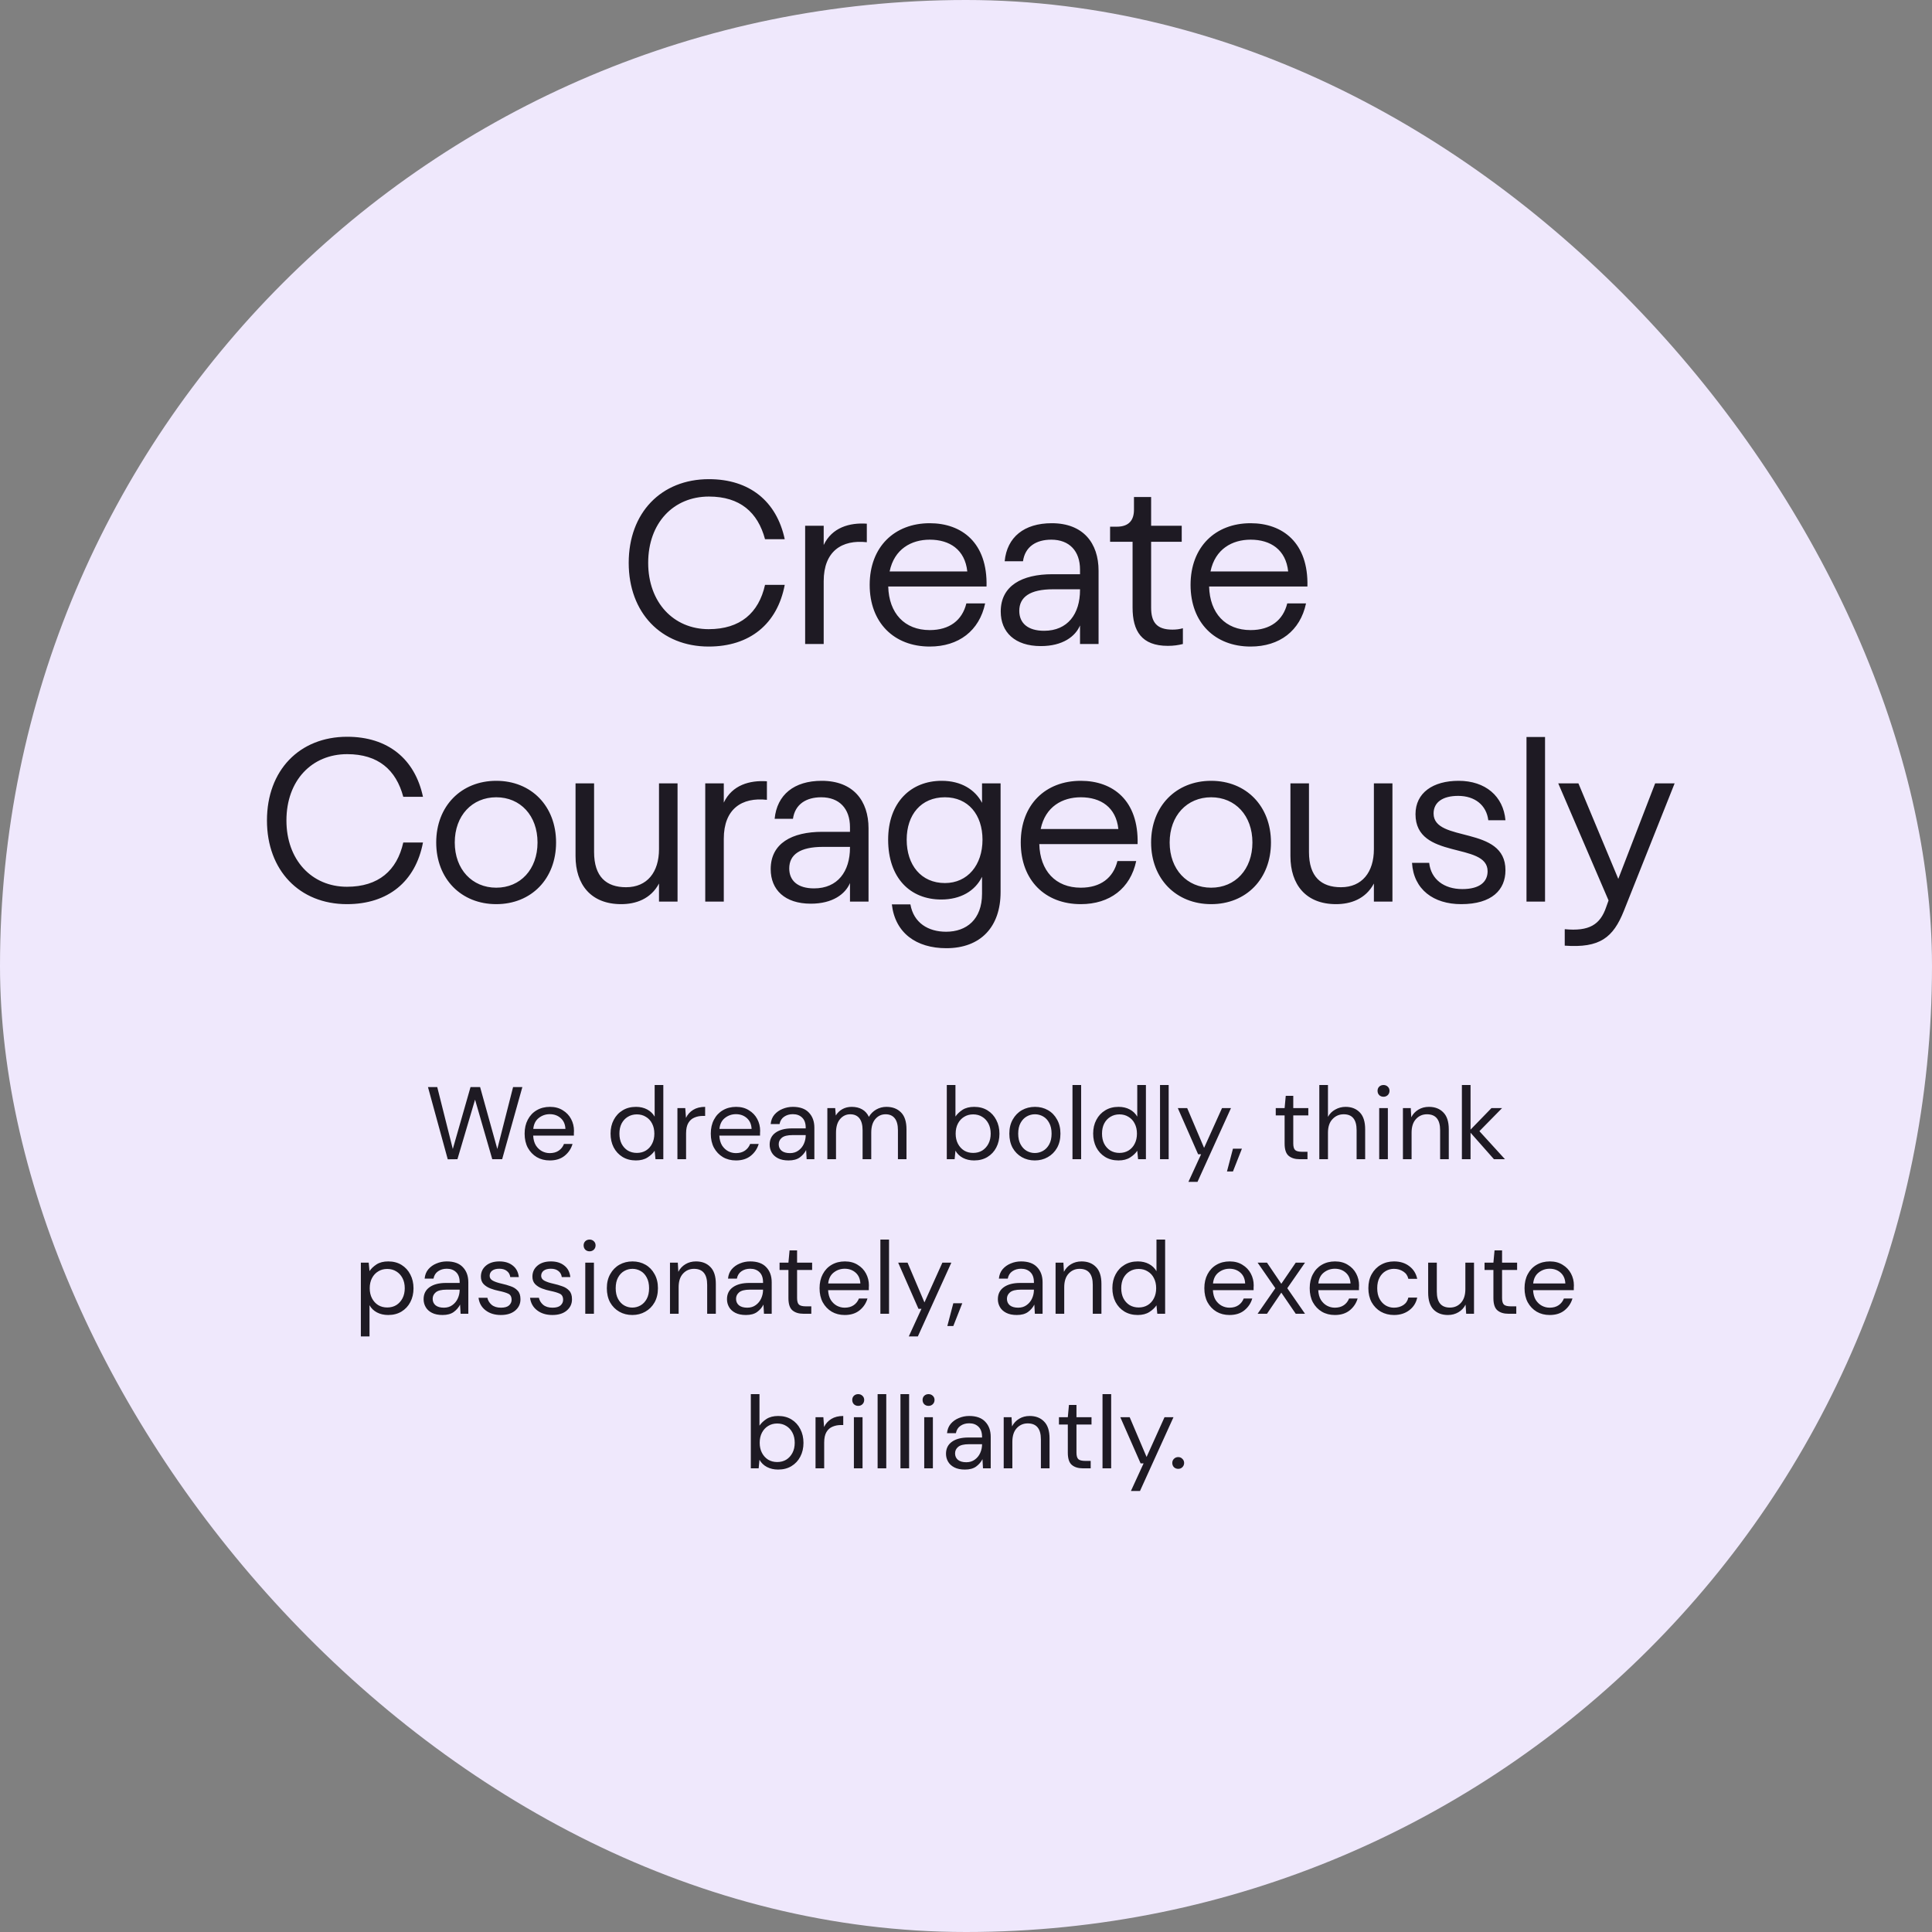
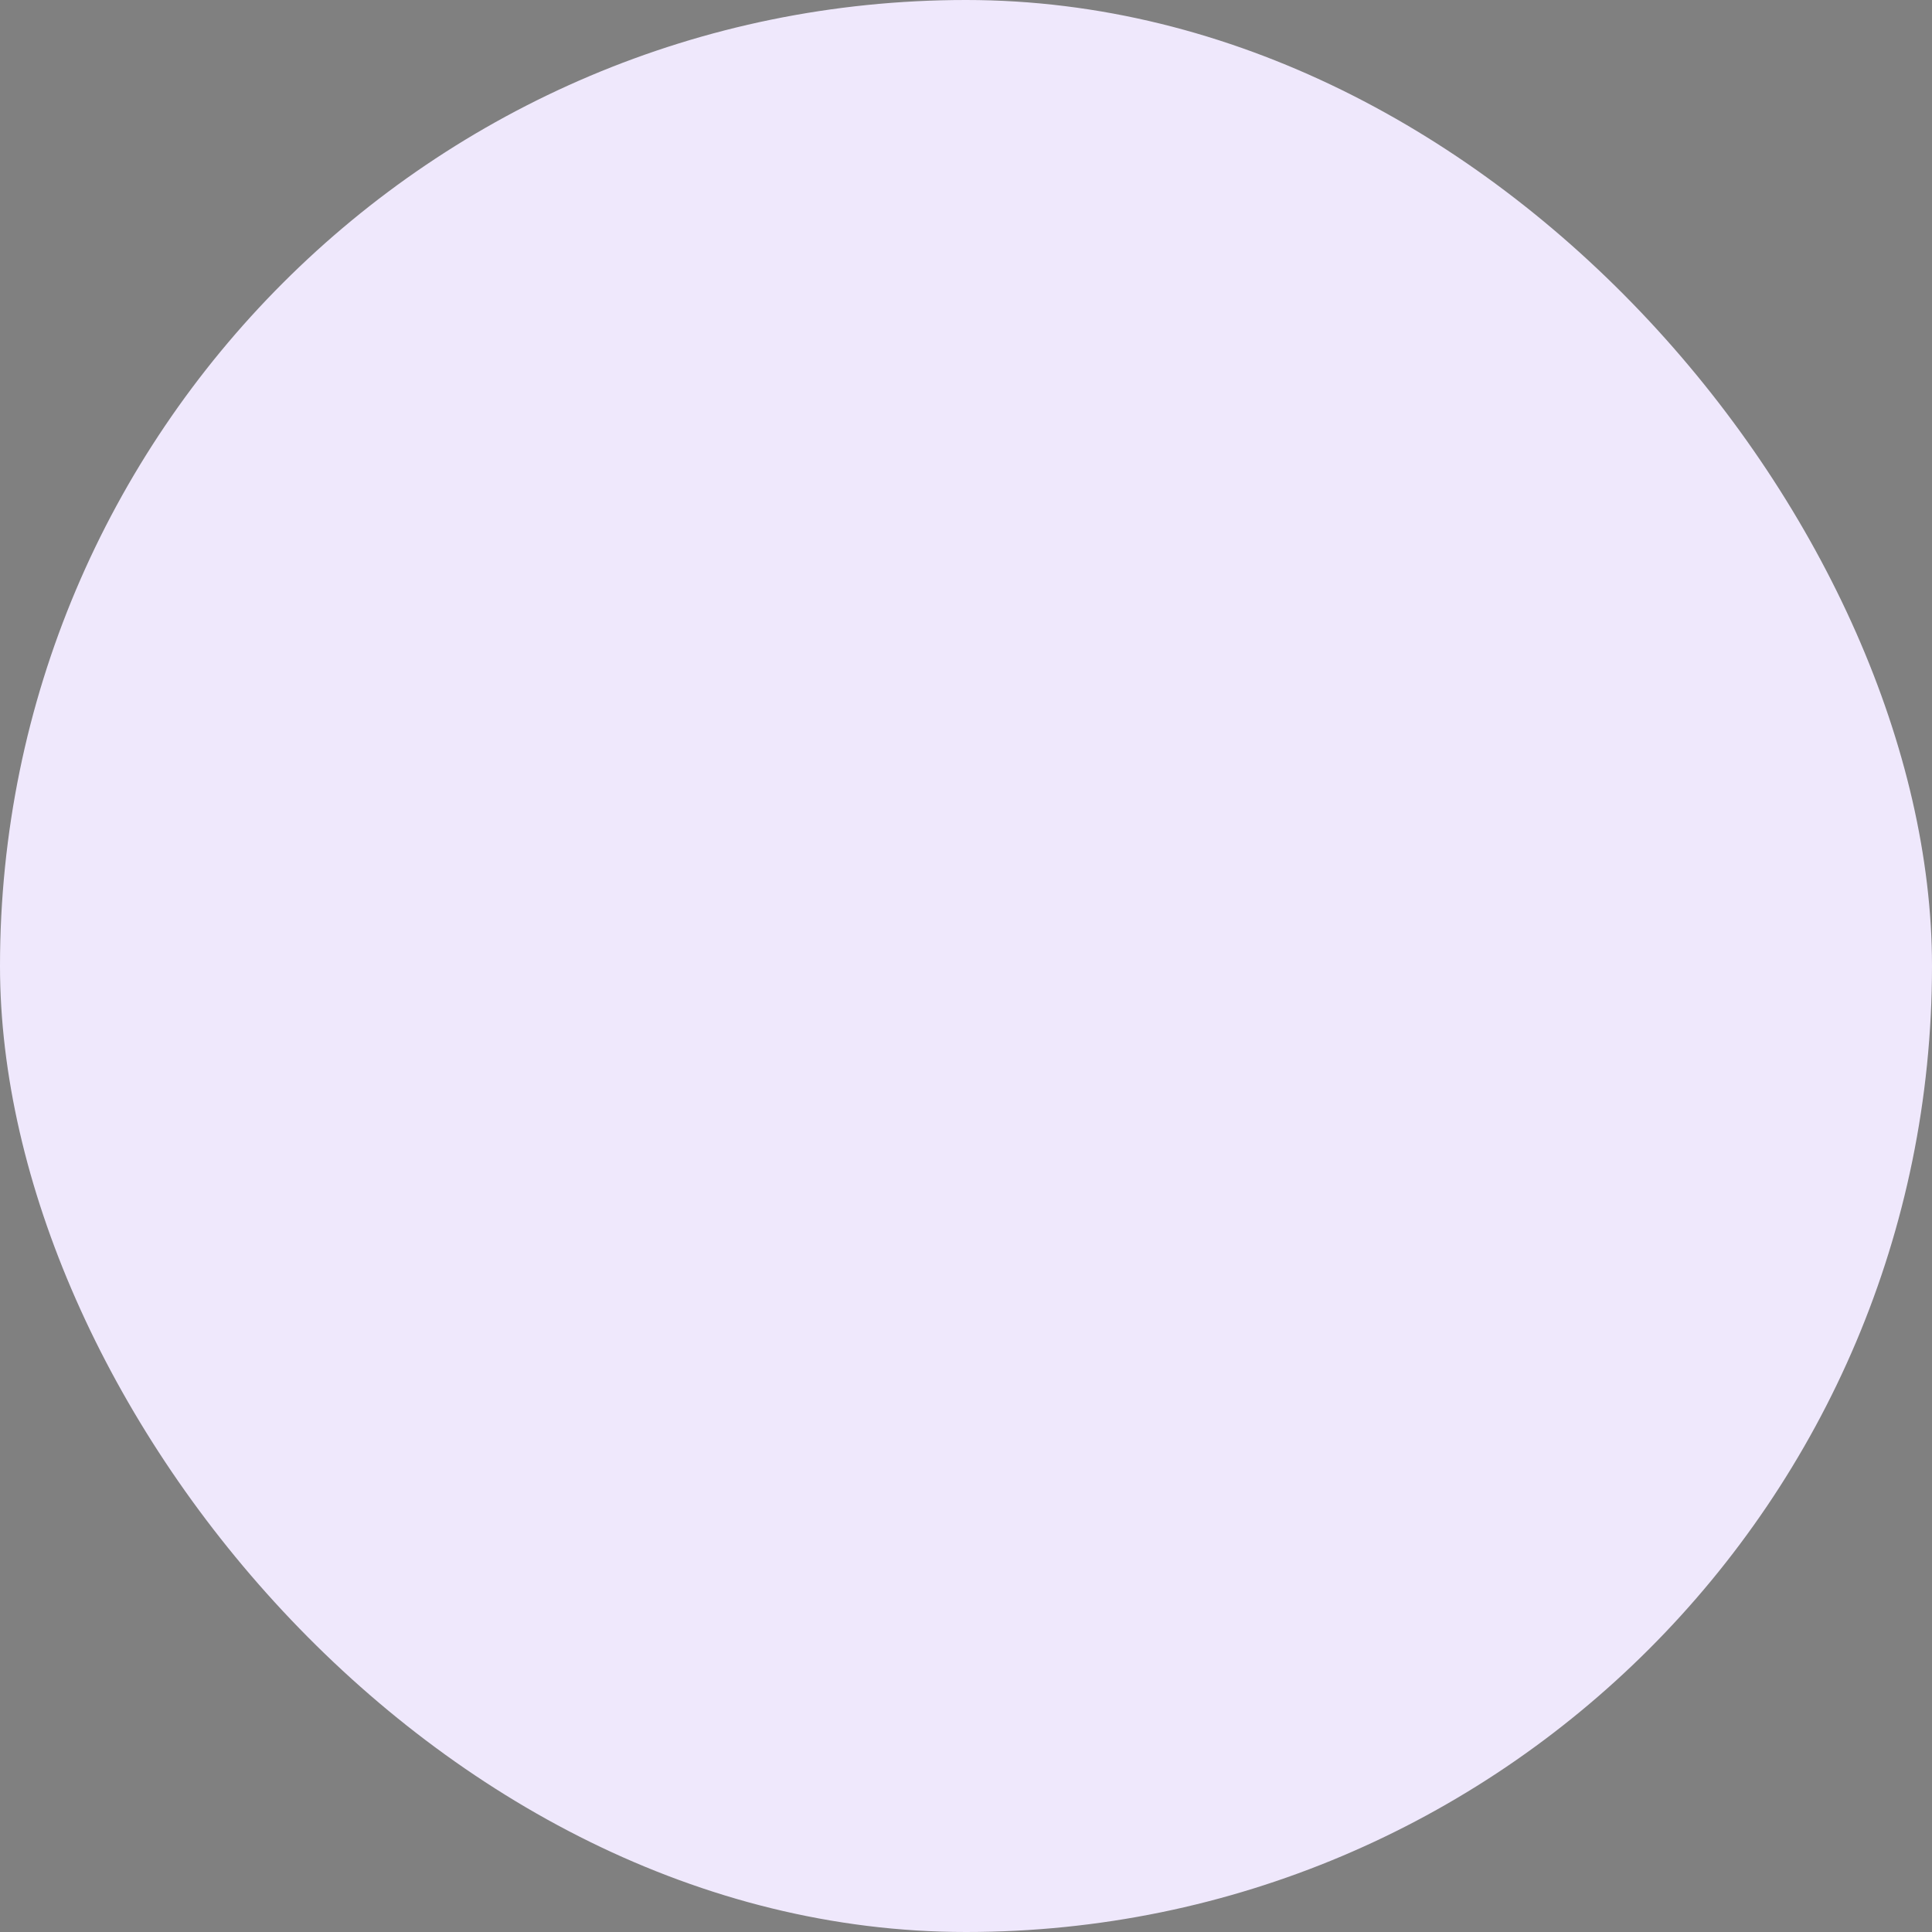
<svg xmlns="http://www.w3.org/2000/svg" width="300" height="300" viewBox="0 0 300 300" fill="none">
  <rect x="0" y="0" width="300" height="300" fill="#808080" stroke="none" />
  <rect width="300" height="300" rx="150" fill="#EFE8FC" />
-   <path d="M110.045 100.396C102.665 100.396 97.625 95.14 97.625 87.4C97.625 79.624 102.665 74.404 110.081 74.404C116.381 74.404 120.593 77.824 121.853 83.728H118.793C117.677 79.552 114.905 77.104 110.081 77.104C104.573 77.104 100.649 81.208 100.649 87.4C100.649 93.52 104.573 97.696 110.045 97.696C114.941 97.696 117.821 95.176 118.793 90.82H121.853C120.701 96.904 116.417 100.396 110.045 100.396ZM125.023 100V81.64H127.903V84.628C129.199 81.892 131.935 81.136 134.599 81.316V84.196C130.711 83.764 127.903 85.6 127.903 90.244V100H125.023ZM144.368 100.396C138.824 100.396 135.044 96.688 135.044 90.82C135.044 84.916 138.896 81.244 144.368 81.244C149.336 81.244 153.368 84.268 153.188 91.072H137.924C138.032 95.212 140.444 97.84 144.368 97.84C147.428 97.84 149.408 96.328 150.056 93.7H152.972C152.072 97.948 148.868 100.396 144.368 100.396ZM138.14 88.732H150.2C149.84 85.348 147.464 83.8 144.368 83.8C141.524 83.8 138.86 85.24 138.14 88.732ZM161.621 100.324C157.589 100.324 155.393 98.164 155.393 94.96C155.393 90.964 158.669 89.164 163.421 89.164H167.705V88.444C167.705 85.564 166.049 83.8 163.241 83.8C160.901 83.8 159.173 84.88 158.849 87.148H156.005C156.365 83.404 159.029 81.244 163.313 81.244C168.209 81.244 170.585 84.34 170.585 88.624V100H167.705V97.12C166.985 98.812 165.041 100.324 161.621 100.324ZM158.273 94.852C158.273 96.76 159.605 97.948 162.125 97.948C165.797 97.948 167.705 95.32 167.705 91.612V91.504H163.493C159.965 91.504 158.273 92.692 158.273 94.852ZM181.338 100.288C177.27 100.288 175.866 97.984 175.866 94.348V84.124H172.374V81.784H173.418C175.326 81.784 176.082 80.74 176.082 79.156V77.176H178.746V81.64H183.498V84.124H178.746V94.348C178.746 96.616 179.61 97.768 182.058 97.768C182.634 97.768 183.21 97.696 183.678 97.552V100C182.958 100.18 182.238 100.288 181.338 100.288ZM194.194 100.396C188.65 100.396 184.87 96.688 184.87 90.82C184.87 84.916 188.722 81.244 194.194 81.244C199.162 81.244 203.194 84.268 203.014 91.072H187.75C187.858 95.212 190.27 97.84 194.194 97.84C197.254 97.84 199.234 96.328 199.882 93.7H202.798C201.898 97.948 198.694 100.396 194.194 100.396ZM187.966 88.732H200.026C199.666 85.348 197.29 83.8 194.194 83.8C191.35 83.8 188.686 85.24 187.966 88.732ZM53.873 140.396C46.493 140.396 41.453 135.14 41.453 127.4C41.453 119.624 46.493 114.404 53.909 114.404C60.209 114.404 64.421 117.824 65.681 123.728H62.621C61.505 119.552 58.733 117.104 53.909 117.104C48.401 117.104 44.477 121.208 44.477 127.4C44.477 133.52 48.401 137.696 53.873 137.696C58.769 137.696 61.649 135.176 62.621 130.82H65.681C64.529 136.904 60.245 140.396 53.873 140.396ZM77.059 140.396C71.623 140.396 67.735 136.472 67.735 130.82C67.735 125.168 71.623 121.244 77.059 121.244C82.495 121.244 86.347 125.168 86.347 130.82C86.347 136.472 82.495 140.396 77.059 140.396ZM70.615 130.82C70.615 134.996 73.315 137.84 77.059 137.84C80.803 137.84 83.467 134.996 83.467 130.82C83.467 126.644 80.803 123.8 77.059 123.8C73.315 123.8 70.615 126.644 70.615 130.82ZM96.461 140.396C91.745 140.396 89.369 137.336 89.369 132.944V121.64H92.249V132.296C92.249 136.148 94.157 137.768 97.217 137.768C100.493 137.768 102.329 135.428 102.329 131.864V121.64H105.209V140H102.329V137.192C101.033 139.64 98.657 140.396 96.461 140.396ZM109.51 140V121.64H112.39V124.628C113.686 121.892 116.422 121.136 119.086 121.316V124.196C115.198 123.764 112.39 125.6 112.39 130.244V140H109.51ZM125.901 140.324C121.869 140.324 119.673 138.164 119.673 134.96C119.673 130.964 122.949 129.164 127.701 129.164H131.985V128.444C131.985 125.564 130.329 123.8 127.521 123.8C125.181 123.8 123.453 124.88 123.129 127.148H120.285C120.645 123.404 123.309 121.244 127.593 121.244C132.489 121.244 134.865 124.34 134.865 128.624V140H131.985V137.12C131.265 138.812 129.321 140.324 125.901 140.324ZM122.553 134.852C122.553 136.76 123.885 137.948 126.405 137.948C130.077 137.948 131.985 135.32 131.985 131.612V131.504H127.773C124.245 131.504 122.553 132.692 122.553 134.852ZM146.946 147.236C142.266 147.236 138.99 144.86 138.486 140.432H141.366C141.87 143.312 144.138 144.68 146.91 144.68C150.078 144.68 152.49 142.772 152.49 138.776V136.148C151.41 138.344 149.178 139.676 146.154 139.676C141.33 139.676 137.91 136.328 137.91 130.388C137.91 124.592 141.438 121.244 146.226 121.244C149.25 121.244 151.41 122.612 152.49 124.664V121.64H155.37V138.524C155.37 143.888 152.31 147.236 146.946 147.236ZM140.79 130.388C140.79 134.312 143.022 137.12 146.73 137.12C150.258 137.12 152.562 134.312 152.562 130.388C152.562 126.5 150.33 123.8 146.73 123.8C143.022 123.8 140.79 126.5 140.79 130.388ZM167.826 140.396C162.282 140.396 158.502 136.688 158.502 130.82C158.502 124.916 162.354 121.244 167.826 121.244C172.794 121.244 176.826 124.268 176.646 131.072H161.382C161.49 135.212 163.902 137.84 167.826 137.84C170.886 137.84 172.866 136.328 173.514 133.7H176.43C175.53 137.948 172.326 140.396 167.826 140.396ZM161.598 128.732H173.658C173.298 125.348 170.922 123.8 167.826 123.8C164.982 123.8 162.318 125.24 161.598 128.732ZM188.067 140.396C182.631 140.396 178.743 136.472 178.743 130.82C178.743 125.168 182.631 121.244 188.067 121.244C193.503 121.244 197.355 125.168 197.355 130.82C197.355 136.472 193.503 140.396 188.067 140.396ZM181.623 130.82C181.623 134.996 184.323 137.84 188.067 137.84C191.811 137.84 194.475 134.996 194.475 130.82C194.475 126.644 191.811 123.8 188.067 123.8C184.323 123.8 181.623 126.644 181.623 130.82ZM207.469 140.396C202.753 140.396 200.377 137.336 200.377 132.944V121.64H203.257V132.296C203.257 136.148 205.165 137.768 208.225 137.768C211.501 137.768 213.337 135.428 213.337 131.864V121.64H216.217V140H213.337V137.192C212.041 139.64 209.665 140.396 207.469 140.396ZM226.89 140.396C222.606 140.396 219.51 138.128 219.258 133.988H221.922C222.21 136.544 224.226 138.056 227.07 138.056C229.806 138.056 230.994 136.904 230.994 135.284C230.994 130.676 219.798 133.592 219.798 126.428C219.798 123.116 222.498 121.244 226.494 121.244C230.634 121.244 233.442 123.62 233.766 127.364H231.102C230.814 125.024 229.014 123.584 226.422 123.584C224.046 123.584 222.606 124.556 222.606 126.32C222.606 130.928 233.802 128.084 233.766 135.14C233.766 138.164 231.678 140.396 226.89 140.396ZM237.033 140V114.44H239.913V140H237.033ZM242.972 144.284C246.752 144.644 248.48 143.6 249.416 140.828L249.776 139.82L241.964 121.64H245.096L251.288 136.472L257.012 121.64H260.036L252.152 141.44C250.496 145.58 248.444 147.236 242.972 146.84V144.284Z" fill="#1E1A23" />
-   <path d="M69.527 180.016L66.455 168.8H67.895L70.311 178.416L73.063 168.8H74.551L77.223 178.416L79.671 168.8H81.111L77.975 180H76.439L73.767 170.752L71.031 180L69.527 180.016ZM85.367 180.192C84.61 180.192 83.938 180.021 83.351 179.68C82.765 179.328 82.301 178.843 81.959 178.224C81.629 177.605 81.463 176.875 81.463 176.032C81.463 175.2 81.629 174.475 81.959 173.856C82.29 173.227 82.749 172.741 83.335 172.4C83.933 172.048 84.621 171.872 85.399 171.872C86.167 171.872 86.829 172.048 87.383 172.4C87.949 172.741 88.381 173.195 88.679 173.76C88.978 174.325 89.127 174.933 89.127 175.584C89.127 175.701 89.122 175.819 89.111 175.936C89.111 176.053 89.111 176.187 89.111 176.336H82.791C82.823 176.944 82.962 177.451 83.207 177.856C83.463 178.251 83.778 178.549 84.151 178.752C84.535 178.955 84.941 179.056 85.367 179.056C85.922 179.056 86.386 178.928 86.759 178.672C87.133 178.416 87.405 178.069 87.575 177.632H88.903C88.69 178.368 88.279 178.981 87.671 179.472C87.074 179.952 86.306 180.192 85.367 180.192ZM85.367 173.008C84.727 173.008 84.157 173.205 83.655 173.6C83.165 173.984 82.882 174.549 82.807 175.296H87.799C87.767 174.581 87.522 174.021 87.063 173.616C86.605 173.211 86.039 173.008 85.367 173.008ZM98.743 180.192C97.954 180.192 97.26 180.011 96.663 179.648C96.076 179.285 95.618 178.789 95.287 178.16C94.967 177.531 94.807 176.816 94.807 176.016C94.807 175.216 94.972 174.507 95.303 173.888C95.634 173.259 96.092 172.768 96.679 172.416C97.266 172.053 97.959 171.872 98.759 171.872C99.41 171.872 99.986 172.005 100.487 172.272C100.988 172.539 101.378 172.912 101.655 173.392V168.48H102.999V180H101.783L101.655 178.688C101.399 179.072 101.031 179.419 100.551 179.728C100.071 180.037 99.468 180.192 98.743 180.192ZM98.887 179.024C99.42 179.024 99.89 178.901 100.295 178.656C100.711 178.4 101.031 178.048 101.255 177.6C101.49 177.152 101.607 176.629 101.607 176.032C101.607 175.435 101.49 174.912 101.255 174.464C101.031 174.016 100.711 173.669 100.295 173.424C99.89 173.168 99.42 173.04 98.887 173.04C98.364 173.04 97.895 173.168 97.479 173.424C97.074 173.669 96.754 174.016 96.519 174.464C96.295 174.912 96.183 175.435 96.183 176.032C96.183 176.629 96.295 177.152 96.519 177.6C96.754 178.048 97.074 178.4 97.479 178.656C97.895 178.901 98.364 179.024 98.887 179.024ZM105.19 180V172.064H106.406L106.518 173.584C106.763 173.061 107.137 172.645 107.638 172.336C108.139 172.027 108.758 171.872 109.494 171.872V173.28H109.126C108.657 173.28 108.225 173.365 107.83 173.536C107.435 173.696 107.121 173.973 106.886 174.368C106.651 174.763 106.534 175.307 106.534 176V180H105.19ZM114.274 180.192C113.516 180.192 112.844 180.021 112.258 179.68C111.671 179.328 111.207 178.843 110.866 178.224C110.535 177.605 110.37 176.875 110.37 176.032C110.37 175.2 110.535 174.475 110.866 173.856C111.196 173.227 111.655 172.741 112.242 172.4C112.839 172.048 113.527 171.872 114.306 171.872C115.074 171.872 115.735 172.048 116.29 172.4C116.855 172.741 117.287 173.195 117.586 173.76C117.884 174.325 118.034 174.933 118.034 175.584C118.034 175.701 118.028 175.819 118.018 175.936C118.018 176.053 118.018 176.187 118.018 176.336H111.698C111.73 176.944 111.868 177.451 112.114 177.856C112.37 178.251 112.684 178.549 113.058 178.752C113.442 178.955 113.847 179.056 114.274 179.056C114.828 179.056 115.292 178.928 115.666 178.672C116.039 178.416 116.311 178.069 116.482 177.632H117.81C117.596 178.368 117.186 178.981 116.578 179.472C115.98 179.952 115.212 180.192 114.274 180.192ZM114.274 173.008C113.634 173.008 113.063 173.205 112.562 173.6C112.071 173.984 111.788 174.549 111.714 175.296H116.706C116.674 174.581 116.428 174.021 115.97 173.616C115.511 173.211 114.946 173.008 114.274 173.008ZM122.455 180.192C121.794 180.192 121.244 180.08 120.807 179.856C120.37 179.632 120.044 179.333 119.831 178.96C119.618 178.587 119.511 178.181 119.511 177.744C119.511 176.933 119.82 176.309 120.439 175.872C121.058 175.435 121.9 175.216 122.967 175.216H125.111V175.12C125.111 174.427 124.93 173.904 124.567 173.552C124.204 173.189 123.719 173.008 123.111 173.008C122.588 173.008 122.135 173.141 121.751 173.408C121.378 173.664 121.143 174.043 121.047 174.544H119.671C119.724 173.968 119.916 173.483 120.247 173.088C120.588 172.693 121.01 172.395 121.511 172.192C122.012 171.979 122.546 171.872 123.111 171.872C124.22 171.872 125.052 172.171 125.607 172.768C126.172 173.355 126.455 174.139 126.455 175.12V180H125.255L125.175 178.576C124.951 179.024 124.62 179.408 124.183 179.728C123.756 180.037 123.18 180.192 122.455 180.192ZM122.663 179.056C123.175 179.056 123.612 178.923 123.975 178.656C124.348 178.389 124.631 178.043 124.823 177.616C125.015 177.189 125.111 176.741 125.111 176.272V176.256H123.079C122.29 176.256 121.73 176.395 121.399 176.672C121.079 176.939 120.919 177.275 120.919 177.68C120.919 178.096 121.068 178.432 121.367 178.688C121.676 178.933 122.108 179.056 122.663 179.056ZM128.471 180V172.064H129.687L129.783 173.216C130.039 172.789 130.381 172.459 130.807 172.224C131.234 171.989 131.714 171.872 132.247 171.872C132.877 171.872 133.415 172 133.863 172.256C134.322 172.512 134.674 172.901 134.919 173.424C135.197 172.944 135.575 172.565 136.055 172.288C136.546 172.011 137.074 171.872 137.639 171.872C138.589 171.872 139.346 172.16 139.911 172.736C140.477 173.301 140.759 174.176 140.759 175.36V180H139.431V175.504C139.431 174.683 139.266 174.064 138.935 173.648C138.605 173.232 138.13 173.024 137.511 173.024C136.871 173.024 136.338 173.275 135.911 173.776C135.495 174.267 135.287 174.971 135.287 175.888V180H133.943V175.504C133.943 174.683 133.778 174.064 133.447 173.648C133.117 173.232 132.642 173.024 132.023 173.024C131.394 173.024 130.866 173.275 130.439 173.776C130.023 174.267 129.815 174.971 129.815 175.888V180H128.471ZM151.258 180.192C150.607 180.192 150.026 180.059 149.514 179.792C149.013 179.525 148.629 179.152 148.362 178.672L148.234 180H147.018V168.48H148.362V173.376C148.618 172.992 148.981 172.645 149.45 172.336C149.93 172.027 150.538 171.872 151.274 171.872C152.063 171.872 152.751 172.053 153.338 172.416C153.925 172.779 154.378 173.275 154.698 173.904C155.029 174.533 155.194 175.248 155.194 176.048C155.194 176.848 155.029 177.563 154.698 178.192C154.378 178.811 153.919 179.301 153.322 179.664C152.735 180.016 152.047 180.192 151.258 180.192ZM151.114 179.024C151.647 179.024 152.117 178.901 152.522 178.656C152.927 178.4 153.247 178.048 153.482 177.6C153.717 177.152 153.834 176.629 153.834 176.032C153.834 175.435 153.717 174.912 153.482 174.464C153.247 174.016 152.927 173.669 152.522 173.424C152.117 173.168 151.647 173.04 151.114 173.04C150.581 173.04 150.111 173.168 149.706 173.424C149.301 173.669 148.981 174.016 148.746 174.464C148.511 174.912 148.394 175.435 148.394 176.032C148.394 176.629 148.511 177.152 148.746 177.6C148.981 178.048 149.301 178.4 149.706 178.656C150.111 178.901 150.581 179.024 151.114 179.024ZM160.681 180.192C159.934 180.192 159.262 180.021 158.665 179.68C158.068 179.339 157.593 178.859 157.241 178.24C156.9 177.611 156.729 176.875 156.729 176.032C156.729 175.189 156.905 174.459 157.257 173.84C157.609 173.211 158.084 172.725 158.681 172.384C159.289 172.043 159.966 171.872 160.713 171.872C161.46 171.872 162.132 172.043 162.729 172.384C163.326 172.725 163.796 173.211 164.137 173.84C164.489 174.459 164.665 175.189 164.665 176.032C164.665 176.875 164.489 177.611 164.137 178.24C163.785 178.859 163.305 179.339 162.697 179.68C162.1 180.021 161.428 180.192 160.681 180.192ZM160.681 179.04C161.14 179.04 161.566 178.928 161.961 178.704C162.356 178.48 162.676 178.144 162.921 177.696C163.166 177.248 163.289 176.693 163.289 176.032C163.289 175.371 163.166 174.816 162.921 174.368C162.686 173.92 162.372 173.584 161.977 173.36C161.582 173.136 161.161 173.024 160.713 173.024C160.254 173.024 159.828 173.136 159.433 173.36C159.038 173.584 158.718 173.92 158.473 174.368C158.228 174.816 158.105 175.371 158.105 176.032C158.105 176.693 158.228 177.248 158.473 177.696C158.718 178.144 159.033 178.48 159.417 178.704C159.812 178.928 160.233 179.04 160.681 179.04ZM166.534 180V168.48H167.878V180H166.534ZM173.681 180.192C172.891 180.192 172.198 180.011 171.601 179.648C171.014 179.285 170.555 178.789 170.225 178.16C169.905 177.531 169.745 176.816 169.745 176.016C169.745 175.216 169.91 174.507 170.241 173.888C170.571 173.259 171.03 172.768 171.617 172.416C172.203 172.053 172.897 171.872 173.697 171.872C174.347 171.872 174.923 172.005 175.425 172.272C175.926 172.539 176.315 172.912 176.593 173.392V168.48H177.937V180H176.721L176.593 178.688C176.337 179.072 175.969 179.419 175.489 179.728C175.009 180.037 174.406 180.192 173.681 180.192ZM173.825 179.024C174.358 179.024 174.827 178.901 175.233 178.656C175.649 178.4 175.969 178.048 176.193 177.6C176.427 177.152 176.545 176.629 176.545 176.032C176.545 175.435 176.427 174.912 176.193 174.464C175.969 174.016 175.649 173.669 175.233 173.424C174.827 173.168 174.358 173.04 173.825 173.04C173.302 173.04 172.833 173.168 172.417 173.424C172.011 173.669 171.691 174.016 171.457 174.464C171.233 174.912 171.121 175.435 171.121 176.032C171.121 176.629 171.233 177.152 171.457 177.6C171.691 178.048 172.011 178.4 172.417 178.656C172.833 178.901 173.302 179.024 173.825 179.024ZM180.127 180V168.48H181.471V180H180.127ZM184.538 183.52L186.506 179.232H186.042L182.89 172.064H184.346L186.97 178.24L189.754 172.064H191.146L185.946 183.52H184.538ZM190.524 181.904L191.452 178.368H192.844L191.452 181.904H190.524ZM201.81 180C201.085 180 200.514 179.824 200.098 179.472C199.682 179.12 199.474 178.485 199.474 177.568V173.2H198.098V172.064H199.474L199.65 170.16H200.818V172.064H203.154V173.2H200.818V177.568C200.818 178.069 200.92 178.411 201.122 178.592C201.325 178.763 201.682 178.848 202.194 178.848H203.026V180H201.81ZM204.862 180V168.48H206.206V173.424C206.472 172.933 206.851 172.555 207.342 172.288C207.832 172.011 208.366 171.872 208.942 171.872C209.859 171.872 210.595 172.16 211.15 172.736C211.704 173.301 211.982 174.176 211.982 175.36V180H210.654V175.504C210.654 173.851 209.987 173.024 208.654 173.024C207.96 173.024 207.379 173.275 206.91 173.776C206.44 174.267 206.206 174.971 206.206 175.888V180H204.862ZM214.834 170.304C214.567 170.304 214.343 170.219 214.162 170.048C213.991 169.867 213.906 169.643 213.906 169.376C213.906 169.12 213.991 168.907 214.162 168.736C214.343 168.565 214.567 168.48 214.834 168.48C215.09 168.48 215.309 168.565 215.49 168.736C215.671 168.907 215.762 169.12 215.762 169.376C215.762 169.643 215.671 169.867 215.49 170.048C215.309 170.219 215.09 170.304 214.834 170.304ZM214.162 180V172.064H215.506V180H214.162ZM217.846 180V172.064H219.062L219.142 173.488C219.398 172.987 219.766 172.592 220.246 172.304C220.726 172.016 221.27 171.872 221.878 171.872C222.817 171.872 223.564 172.16 224.118 172.736C224.684 173.301 224.966 174.176 224.966 175.36V180H223.622V175.504C223.622 173.851 222.94 173.024 221.574 173.024C220.892 173.024 220.321 173.275 219.862 173.776C219.414 174.267 219.19 174.971 219.19 175.888V180H217.846ZM227.002 180V168.48H228.346V175.408L231.594 172.064H233.242L229.722 175.648L233.69 180H231.978L228.346 175.888V180H227.002ZM56.034 207.52V196.064H57.25L57.378 197.376C57.634 196.992 57.996 196.645 58.466 196.336C58.946 196.027 59.554 195.872 60.29 195.872C61.079 195.872 61.767 196.053 62.354 196.416C62.94 196.779 63.394 197.275 63.714 197.904C64.044 198.533 64.21 199.248 64.21 200.048C64.21 200.848 64.044 201.563 63.714 202.192C63.394 202.811 62.935 203.301 62.338 203.664C61.751 204.016 61.063 204.192 60.274 204.192C59.623 204.192 59.042 204.059 58.53 203.792C58.028 203.525 57.644 203.152 57.378 202.672V207.52H56.034ZM60.13 203.024C60.663 203.024 61.132 202.901 61.538 202.656C61.943 202.4 62.263 202.048 62.498 201.6C62.732 201.152 62.85 200.629 62.85 200.032C62.85 199.435 62.732 198.912 62.498 198.464C62.263 198.016 61.943 197.669 61.538 197.424C61.132 197.168 60.663 197.04 60.13 197.04C59.596 197.04 59.127 197.168 58.722 197.424C58.316 197.669 57.996 198.016 57.762 198.464C57.527 198.912 57.41 199.435 57.41 200.032C57.41 200.629 57.527 201.152 57.762 201.6C57.996 202.048 58.316 202.4 58.722 202.656C59.127 202.901 59.596 203.024 60.13 203.024ZM68.721 204.192C68.059 204.192 67.51 204.08 67.073 203.856C66.635 203.632 66.31 203.333 66.097 202.96C65.883 202.587 65.777 202.181 65.777 201.744C65.777 200.933 66.086 200.309 66.705 199.872C67.323 199.435 68.166 199.216 69.233 199.216H71.377V199.12C71.377 198.427 71.195 197.904 70.833 197.552C70.47 197.189 69.985 197.008 69.377 197.008C68.854 197.008 68.401 197.141 68.017 197.408C67.643 197.664 67.409 198.043 67.313 198.544H65.937C65.99 197.968 66.182 197.483 66.513 197.088C66.854 196.693 67.275 196.395 67.777 196.192C68.278 195.979 68.811 195.872 69.377 195.872C70.486 195.872 71.318 196.171 71.873 196.768C72.438 197.355 72.721 198.139 72.721 199.12V204H71.521L71.441 202.576C71.217 203.024 70.886 203.408 70.449 203.728C70.022 204.037 69.446 204.192 68.721 204.192ZM68.929 203.056C69.441 203.056 69.878 202.923 70.241 202.656C70.614 202.389 70.897 202.043 71.089 201.616C71.281 201.189 71.377 200.741 71.377 200.272V200.256H69.345C68.555 200.256 67.995 200.395 67.665 200.672C67.345 200.939 67.185 201.275 67.185 201.68C67.185 202.096 67.334 202.432 67.633 202.688C67.942 202.933 68.374 203.056 68.929 203.056ZM77.777 204.192C76.828 204.192 76.038 203.952 75.409 203.472C74.779 202.992 74.412 202.341 74.305 201.52H75.681C75.766 201.936 75.985 202.299 76.337 202.608C76.7 202.907 77.185 203.056 77.793 203.056C78.358 203.056 78.774 202.939 79.041 202.704C79.308 202.459 79.441 202.171 79.441 201.84C79.441 201.36 79.265 201.04 78.913 200.88C78.572 200.72 78.086 200.576 77.457 200.448C77.03 200.363 76.603 200.24 76.177 200.08C75.75 199.92 75.393 199.696 75.105 199.408C74.817 199.109 74.673 198.72 74.673 198.24C74.673 197.547 74.929 196.981 75.441 196.544C75.963 196.096 76.668 195.872 77.553 195.872C78.395 195.872 79.084 196.085 79.617 196.512C80.161 196.928 80.475 197.525 80.561 198.304H79.233C79.18 197.899 79.004 197.584 78.705 197.36C78.417 197.125 78.028 197.008 77.537 197.008C77.057 197.008 76.683 197.109 76.417 197.312C76.161 197.515 76.033 197.781 76.033 198.112C76.033 198.432 76.198 198.683 76.529 198.864C76.87 199.045 77.329 199.2 77.905 199.328C78.395 199.435 78.859 199.568 79.297 199.728C79.745 199.877 80.108 200.107 80.385 200.416C80.673 200.715 80.817 201.152 80.817 201.728C80.828 202.443 80.555 203.035 80.001 203.504C79.457 203.963 78.716 204.192 77.777 204.192ZM85.777 204.192C84.828 204.192 84.038 203.952 83.409 203.472C82.779 202.992 82.412 202.341 82.305 201.52H83.681C83.766 201.936 83.985 202.299 84.337 202.608C84.7 202.907 85.185 203.056 85.793 203.056C86.358 203.056 86.774 202.939 87.041 202.704C87.308 202.459 87.441 202.171 87.441 201.84C87.441 201.36 87.265 201.04 86.913 200.88C86.572 200.72 86.086 200.576 85.457 200.448C85.03 200.363 84.603 200.24 84.177 200.08C83.75 199.92 83.393 199.696 83.105 199.408C82.817 199.109 82.673 198.72 82.673 198.24C82.673 197.547 82.929 196.981 83.441 196.544C83.963 196.096 84.668 195.872 85.553 195.872C86.395 195.872 87.084 196.085 87.617 196.512C88.161 196.928 88.475 197.525 88.561 198.304H87.233C87.18 197.899 87.004 197.584 86.705 197.36C86.417 197.125 86.028 197.008 85.537 197.008C85.057 197.008 84.683 197.109 84.417 197.312C84.161 197.515 84.033 197.781 84.033 198.112C84.033 198.432 84.198 198.683 84.529 198.864C84.87 199.045 85.329 199.2 85.905 199.328C86.395 199.435 86.859 199.568 87.297 199.728C87.745 199.877 88.108 200.107 88.385 200.416C88.673 200.715 88.817 201.152 88.817 201.728C88.828 202.443 88.555 203.035 88.001 203.504C87.457 203.963 86.716 204.192 85.777 204.192ZM91.553 194.304C91.286 194.304 91.062 194.219 90.881 194.048C90.71 193.867 90.625 193.643 90.625 193.376C90.625 193.12 90.71 192.907 90.881 192.736C91.062 192.565 91.286 192.48 91.553 192.48C91.809 192.48 92.028 192.565 92.209 192.736C92.39 192.907 92.481 193.12 92.481 193.376C92.481 193.643 92.39 193.867 92.209 194.048C92.028 194.219 91.809 194.304 91.553 194.304ZM90.881 204V196.064H92.225V204H90.881ZM98.181 204.192C97.434 204.192 96.762 204.021 96.165 203.68C95.568 203.339 95.093 202.859 94.741 202.24C94.4 201.611 94.229 200.875 94.229 200.032C94.229 199.189 94.405 198.459 94.757 197.84C95.109 197.211 95.584 196.725 96.181 196.384C96.789 196.043 97.466 195.872 98.213 195.872C98.96 195.872 99.632 196.043 100.229 196.384C100.826 196.725 101.296 197.211 101.637 197.84C101.989 198.459 102.165 199.189 102.165 200.032C102.165 200.875 101.989 201.611 101.637 202.24C101.285 202.859 100.805 203.339 100.197 203.68C99.6 204.021 98.928 204.192 98.181 204.192ZM98.181 203.04C98.64 203.04 99.066 202.928 99.461 202.704C99.856 202.48 100.176 202.144 100.421 201.696C100.666 201.248 100.789 200.693 100.789 200.032C100.789 199.371 100.666 198.816 100.421 198.368C100.186 197.92 99.872 197.584 99.477 197.36C99.082 197.136 98.661 197.024 98.213 197.024C97.754 197.024 97.328 197.136 96.933 197.36C96.538 197.584 96.218 197.92 95.973 198.368C95.728 198.816 95.605 199.371 95.605 200.032C95.605 200.693 95.728 201.248 95.973 201.696C96.218 202.144 96.533 202.48 96.917 202.704C97.312 202.928 97.733 203.04 98.181 203.04ZM104.034 204V196.064H105.25L105.33 197.488C105.586 196.987 105.954 196.592 106.434 196.304C106.914 196.016 107.458 195.872 108.066 195.872C109.004 195.872 109.751 196.16 110.306 196.736C110.871 197.301 111.154 198.176 111.154 199.36V204H109.81V199.504C109.81 197.851 109.127 197.024 107.762 197.024C107.079 197.024 106.508 197.275 106.05 197.776C105.602 198.267 105.378 198.971 105.378 199.888V204H104.034ZM115.83 204.192C115.169 204.192 114.619 204.08 114.182 203.856C113.745 203.632 113.419 203.333 113.206 202.96C112.993 202.587 112.886 202.181 112.886 201.744C112.886 200.933 113.195 200.309 113.814 199.872C114.433 199.435 115.275 199.216 116.342 199.216H118.486V199.12C118.486 198.427 118.305 197.904 117.942 197.552C117.579 197.189 117.094 197.008 116.486 197.008C115.963 197.008 115.51 197.141 115.126 197.408C114.753 197.664 114.518 198.043 114.422 198.544H113.046C113.099 197.968 113.291 197.483 113.622 197.088C113.963 196.693 114.385 196.395 114.886 196.192C115.387 195.979 115.921 195.872 116.486 195.872C117.595 195.872 118.427 196.171 118.982 196.768C119.547 197.355 119.83 198.139 119.83 199.12V204H118.63L118.55 202.576C118.326 203.024 117.995 203.408 117.558 203.728C117.131 204.037 116.555 204.192 115.83 204.192ZM116.038 203.056C116.55 203.056 116.987 202.923 117.35 202.656C117.723 202.389 118.006 202.043 118.198 201.616C118.39 201.189 118.486 200.741 118.486 200.272V200.256H116.454C115.665 200.256 115.105 200.395 114.774 200.672C114.454 200.939 114.294 201.275 114.294 201.68C114.294 202.096 114.443 202.432 114.742 202.688C115.051 202.933 115.483 203.056 116.038 203.056ZM124.763 204C124.038 204 123.467 203.824 123.051 203.472C122.635 203.12 122.427 202.485 122.427 201.568V197.2H121.051V196.064H122.427L122.603 194.16H123.771V196.064H126.107V197.2H123.771V201.568C123.771 202.069 123.873 202.411 124.075 202.592C124.278 202.763 124.635 202.848 125.147 202.848H125.979V204H124.763ZM131.164 204.192C130.407 204.192 129.735 204.021 129.148 203.68C128.562 203.328 128.098 202.843 127.756 202.224C127.426 201.605 127.26 200.875 127.26 200.032C127.26 199.2 127.426 198.475 127.756 197.856C128.087 197.227 128.546 196.741 129.132 196.4C129.73 196.048 130.418 195.872 131.196 195.872C131.964 195.872 132.626 196.048 133.18 196.4C133.746 196.741 134.178 197.195 134.476 197.76C134.775 198.325 134.924 198.933 134.924 199.584C134.924 199.701 134.919 199.819 134.908 199.936C134.908 200.053 134.908 200.187 134.908 200.336H128.588C128.62 200.944 128.759 201.451 129.004 201.856C129.26 202.251 129.575 202.549 129.948 202.752C130.332 202.955 130.738 203.056 131.164 203.056C131.719 203.056 132.183 202.928 132.556 202.672C132.93 202.416 133.202 202.069 133.372 201.632H134.7C134.487 202.368 134.076 202.981 133.468 203.472C132.871 203.952 132.103 204.192 131.164 204.192ZM131.164 197.008C130.524 197.008 129.954 197.205 129.452 197.6C128.962 197.984 128.679 198.549 128.604 199.296H133.596C133.564 198.581 133.319 198.021 132.86 197.616C132.402 197.211 131.836 197.008 131.164 197.008ZM136.706 204V192.48H138.05V204H136.706ZM141.116 207.52L143.084 203.232H142.62L139.468 196.064H140.924L143.548 202.24L146.332 196.064H147.724L142.524 207.52H141.116ZM147.102 205.904L148.03 202.368H149.422L148.03 205.904H147.102ZM157.892 204.192C157.231 204.192 156.682 204.08 156.244 203.856C155.807 203.632 155.482 203.333 155.268 202.96C155.055 202.587 154.948 202.181 154.948 201.744C154.948 200.933 155.258 200.309 155.876 199.872C156.495 199.435 157.338 199.216 158.404 199.216H160.548V199.12C160.548 198.427 160.367 197.904 160.004 197.552C159.642 197.189 159.156 197.008 158.548 197.008C158.026 197.008 157.572 197.141 157.188 197.408C156.815 197.664 156.58 198.043 156.484 198.544H155.108C155.162 197.968 155.354 197.483 155.684 197.088C156.026 196.693 156.447 196.395 156.948 196.192C157.45 195.979 157.983 195.872 158.548 195.872C159.658 195.872 160.49 196.171 161.044 196.768C161.61 197.355 161.892 198.139 161.892 199.12V204H160.692L160.612 202.576C160.388 203.024 160.058 203.408 159.62 203.728C159.194 204.037 158.618 204.192 157.892 204.192ZM158.1 203.056C158.612 203.056 159.05 202.923 159.412 202.656C159.786 202.389 160.068 202.043 160.26 201.616C160.452 201.189 160.548 200.741 160.548 200.272V200.256H158.516C157.727 200.256 157.167 200.395 156.836 200.672C156.516 200.939 156.356 201.275 156.356 201.68C156.356 202.096 156.506 202.432 156.804 202.688C157.114 202.933 157.546 203.056 158.1 203.056ZM163.909 204V196.064H165.125L165.205 197.488C165.461 196.987 165.829 196.592 166.309 196.304C166.789 196.016 167.333 195.872 167.941 195.872C168.879 195.872 169.626 196.16 170.181 196.736C170.746 197.301 171.029 198.176 171.029 199.36V204H169.685V199.504C169.685 197.851 169.002 197.024 167.637 197.024C166.954 197.024 166.383 197.275 165.925 197.776C165.477 198.267 165.253 198.971 165.253 199.888V204H163.909ZM176.665 204.192C175.876 204.192 175.182 204.011 174.585 203.648C173.998 203.285 173.54 202.789 173.209 202.16C172.889 201.531 172.729 200.816 172.729 200.016C172.729 199.216 172.894 198.507 173.225 197.888C173.556 197.259 174.014 196.768 174.601 196.416C175.188 196.053 175.881 195.872 176.681 195.872C177.332 195.872 177.908 196.005 178.409 196.272C178.91 196.539 179.3 196.912 179.577 197.392V192.48H180.921V204H179.705L179.577 202.688C179.321 203.072 178.953 203.419 178.473 203.728C177.993 204.037 177.39 204.192 176.665 204.192ZM176.809 203.024C177.342 203.024 177.812 202.901 178.217 202.656C178.633 202.4 178.953 202.048 179.177 201.6C179.412 201.152 179.529 200.629 179.529 200.032C179.529 199.435 179.412 198.912 179.177 198.464C178.953 198.016 178.633 197.669 178.217 197.424C177.812 197.168 177.342 197.04 176.809 197.04C176.286 197.04 175.817 197.168 175.401 197.424C174.996 197.669 174.676 198.016 174.441 198.464C174.217 198.912 174.105 199.435 174.105 200.032C174.105 200.629 174.217 201.152 174.441 201.6C174.676 202.048 174.996 202.4 175.401 202.656C175.817 202.901 176.286 203.024 176.809 203.024ZM190.914 204.192C190.157 204.192 189.485 204.021 188.898 203.68C188.312 203.328 187.848 202.843 187.506 202.224C187.176 201.605 187.01 200.875 187.01 200.032C187.01 199.2 187.176 198.475 187.506 197.856C187.837 197.227 188.296 196.741 188.882 196.4C189.48 196.048 190.168 195.872 190.946 195.872C191.714 195.872 192.376 196.048 192.93 196.4C193.496 196.741 193.928 197.195 194.226 197.76C194.525 198.325 194.674 198.933 194.674 199.584C194.674 199.701 194.669 199.819 194.658 199.936C194.658 200.053 194.658 200.187 194.658 200.336H188.338C188.37 200.944 188.509 201.451 188.754 201.856C189.01 202.251 189.325 202.549 189.698 202.752C190.082 202.955 190.488 203.056 190.914 203.056C191.469 203.056 191.933 202.928 192.306 202.672C192.68 202.416 192.952 202.069 193.122 201.632H194.45C194.237 202.368 193.826 202.981 193.218 203.472C192.621 203.952 191.853 204.192 190.914 204.192ZM190.914 197.008C190.274 197.008 189.704 197.205 189.202 197.6C188.712 197.984 188.429 198.549 188.354 199.296H193.346C193.314 198.581 193.069 198.021 192.61 197.616C192.152 197.211 191.586 197.008 190.914 197.008ZM195.281 204L198.033 200.032L195.281 196.064H196.737L198.961 199.344L201.201 196.064H202.641L199.889 200.032L202.641 204H201.201L198.961 200.72L196.737 204H195.281ZM207.274 204.192C206.516 204.192 205.844 204.021 205.258 203.68C204.671 203.328 204.207 202.843 203.866 202.224C203.535 201.605 203.37 200.875 203.37 200.032C203.37 199.2 203.535 198.475 203.866 197.856C204.196 197.227 204.655 196.741 205.242 196.4C205.839 196.048 206.527 195.872 207.306 195.872C208.074 195.872 208.735 196.048 209.29 196.4C209.855 196.741 210.287 197.195 210.586 197.76C210.884 198.325 211.034 198.933 211.034 199.584C211.034 199.701 211.028 199.819 211.018 199.936C211.018 200.053 211.018 200.187 211.018 200.336H204.698C204.73 200.944 204.868 201.451 205.114 201.856C205.37 202.251 205.684 202.549 206.058 202.752C206.442 202.955 206.847 203.056 207.274 203.056C207.828 203.056 208.292 202.928 208.666 202.672C209.039 202.416 209.311 202.069 209.482 201.632H210.81C210.596 202.368 210.186 202.981 209.578 203.472C208.98 203.952 208.212 204.192 207.274 204.192ZM207.274 197.008C206.634 197.008 206.063 197.205 205.562 197.6C205.071 197.984 204.788 198.549 204.714 199.296H209.706C209.674 198.581 209.428 198.021 208.97 197.616C208.511 197.211 207.946 197.008 207.274 197.008ZM216.463 204.192C215.706 204.192 215.023 204.021 214.415 203.68C213.818 203.328 213.343 202.843 212.991 202.224C212.65 201.595 212.479 200.864 212.479 200.032C212.479 199.2 212.65 198.475 212.991 197.856C213.343 197.227 213.818 196.741 214.415 196.4C215.023 196.048 215.706 195.872 216.463 195.872C217.402 195.872 218.191 196.117 218.831 196.608C219.482 197.099 219.892 197.755 220.063 198.576H218.687C218.58 198.085 218.319 197.707 217.903 197.44C217.487 197.163 217.002 197.024 216.447 197.024C215.999 197.024 215.578 197.136 215.183 197.36C214.788 197.584 214.468 197.92 214.223 198.368C213.978 198.816 213.855 199.371 213.855 200.032C213.855 200.693 213.978 201.248 214.223 201.696C214.468 202.144 214.788 202.485 215.183 202.72C215.578 202.944 215.999 203.056 216.447 203.056C217.002 203.056 217.487 202.923 217.903 202.656C218.319 202.379 218.58 201.989 218.687 201.488H220.063C219.903 202.288 219.498 202.939 218.847 203.44C218.196 203.941 217.402 204.192 216.463 204.192ZM224.836 204.192C223.897 204.192 223.151 203.909 222.596 203.344C222.041 202.768 221.764 201.888 221.764 200.704V196.064H223.108V200.56C223.108 202.213 223.785 203.04 225.14 203.04C225.833 203.04 226.404 202.795 226.852 202.304C227.311 201.803 227.54 201.093 227.54 200.176V196.064H228.884V204H227.668L227.572 202.576C227.327 203.077 226.959 203.472 226.468 203.76C225.988 204.048 225.444 204.192 224.836 204.192ZM234.232 204C233.507 204 232.936 203.824 232.52 203.472C232.104 203.12 231.896 202.485 231.896 201.568V197.2H230.52V196.064H231.896L232.072 194.16H233.24V196.064H235.576V197.2H233.24V201.568C233.24 202.069 233.342 202.411 233.544 202.592C233.747 202.763 234.104 202.848 234.616 202.848H235.448V204H234.232ZM240.633 204.192C239.876 204.192 239.204 204.021 238.617 203.68C238.03 203.328 237.566 202.843 237.225 202.224C236.894 201.605 236.729 200.875 236.729 200.032C236.729 199.2 236.894 198.475 237.225 197.856C237.556 197.227 238.014 196.741 238.601 196.4C239.198 196.048 239.886 195.872 240.665 195.872C241.433 195.872 242.094 196.048 242.649 196.4C243.214 196.741 243.646 197.195 243.945 197.76C244.244 198.325 244.393 198.933 244.393 199.584C244.393 199.701 244.388 199.819 244.377 199.936C244.377 200.053 244.377 200.187 244.377 200.336H238.057C238.089 200.944 238.228 201.451 238.473 201.856C238.729 202.251 239.044 202.549 239.417 202.752C239.801 202.955 240.206 203.056 240.633 203.056C241.188 203.056 241.652 202.928 242.025 202.672C242.398 202.416 242.67 202.069 242.841 201.632H244.169C243.956 202.368 243.545 202.981 242.937 203.472C242.34 203.952 241.572 204.192 240.633 204.192ZM240.633 197.008C239.993 197.008 239.422 197.205 238.921 197.6C238.43 197.984 238.148 198.549 238.073 199.296H243.065C243.033 198.581 242.788 198.021 242.329 197.616C241.87 197.211 241.305 197.008 240.633 197.008ZM120.828 228.192C120.178 228.192 119.596 228.059 119.084 227.792C118.583 227.525 118.199 227.152 117.932 226.672L117.804 228H116.588V216.48H117.932V221.376C118.188 220.992 118.551 220.645 119.02 220.336C119.5 220.027 120.108 219.872 120.844 219.872C121.634 219.872 122.322 220.053 122.908 220.416C123.495 220.779 123.948 221.275 124.268 221.904C124.599 222.533 124.764 223.248 124.764 224.048C124.764 224.848 124.599 225.563 124.268 226.192C123.948 226.811 123.49 227.301 122.892 227.664C122.306 228.016 121.618 228.192 120.828 228.192ZM120.684 227.024C121.218 227.024 121.687 226.901 122.092 226.656C122.498 226.4 122.818 226.048 123.052 225.6C123.287 225.152 123.404 224.629 123.404 224.032C123.404 223.435 123.287 222.912 123.052 222.464C122.818 222.016 122.498 221.669 122.092 221.424C121.687 221.168 121.218 221.04 120.684 221.04C120.151 221.04 119.682 221.168 119.276 221.424C118.871 221.669 118.551 222.016 118.316 222.464C118.082 222.912 117.964 223.435 117.964 224.032C117.964 224.629 118.082 225.152 118.316 225.6C118.551 226.048 118.871 226.4 119.276 226.656C119.682 226.901 120.151 227.024 120.684 227.024ZM126.635 228V220.064H127.851L127.963 221.584C128.209 221.061 128.582 220.645 129.083 220.336C129.585 220.027 130.203 219.872 130.939 219.872V221.28H130.571C130.102 221.28 129.67 221.365 129.275 221.536C128.881 221.696 128.566 221.973 128.331 222.368C128.097 222.763 127.979 223.307 127.979 224V228H126.635ZM133.264 218.304C132.997 218.304 132.773 218.219 132.592 218.048C132.421 217.867 132.336 217.643 132.336 217.376C132.336 217.12 132.421 216.907 132.592 216.736C132.773 216.565 132.997 216.48 133.264 216.48C133.52 216.48 133.738 216.565 133.92 216.736C134.101 216.907 134.192 217.12 134.192 217.376C134.192 217.643 134.101 217.867 133.92 218.048C133.738 218.219 133.52 218.304 133.264 218.304ZM132.592 228V220.064H133.936V228H132.592ZM136.276 228V216.48H137.62V228H136.276ZM139.823 228V216.48H141.167V228H139.823ZM144.186 218.304C143.919 218.304 143.695 218.219 143.514 218.048C143.343 217.867 143.258 217.643 143.258 217.376C143.258 217.12 143.343 216.907 143.514 216.736C143.695 216.565 143.919 216.48 144.186 216.48C144.442 216.48 144.66 216.565 144.842 216.736C145.023 216.907 145.114 217.12 145.114 217.376C145.114 217.643 145.023 217.867 144.842 218.048C144.66 218.219 144.442 218.304 144.186 218.304ZM143.514 228V220.064H144.858V228H143.514ZM149.838 228.192C149.176 228.192 148.627 228.08 148.19 227.856C147.752 227.632 147.427 227.333 147.214 226.96C147 226.587 146.894 226.181 146.894 225.744C146.894 224.933 147.203 224.309 147.822 223.872C148.44 223.435 149.283 223.216 150.35 223.216H152.494V223.12C152.494 222.427 152.312 221.904 151.95 221.552C151.587 221.189 151.102 221.008 150.494 221.008C149.971 221.008 149.518 221.141 149.134 221.408C148.76 221.664 148.526 222.043 148.43 222.544H147.054C147.107 221.968 147.299 221.483 147.63 221.088C147.971 220.693 148.392 220.395 148.894 220.192C149.395 219.979 149.928 219.872 150.494 219.872C151.603 219.872 152.435 220.171 152.99 220.768C153.555 221.355 153.838 222.139 153.838 223.12V228H152.638L152.558 226.576C152.334 227.024 152.003 227.408 151.566 227.728C151.139 228.037 150.563 228.192 149.838 228.192ZM150.046 227.056C150.558 227.056 150.995 226.923 151.358 226.656C151.731 226.389 152.014 226.043 152.206 225.616C152.398 225.189 152.494 224.741 152.494 224.272V224.256H150.462C149.672 224.256 149.112 224.395 148.782 224.672C148.462 224.939 148.302 225.275 148.302 225.68C148.302 226.096 148.451 226.432 148.75 226.688C149.059 226.933 149.491 227.056 150.046 227.056ZM155.854 228V220.064H157.07L157.15 221.488C157.406 220.987 157.774 220.592 158.254 220.304C158.734 220.016 159.278 219.872 159.886 219.872C160.825 219.872 161.571 220.16 162.126 220.736C162.691 221.301 162.974 222.176 162.974 223.36V228H161.63V223.504C161.63 221.851 160.947 221.024 159.582 221.024C158.899 221.024 158.329 221.275 157.87 221.776C157.422 222.267 157.198 222.971 157.198 223.888V228H155.854ZM168.146 228C167.421 228 166.85 227.824 166.434 227.472C166.018 227.12 165.81 226.485 165.81 225.568V221.2H164.434V220.064H165.81L165.986 218.16H167.154V220.064H169.49V221.2H167.154V225.568C167.154 226.069 167.256 226.411 167.458 226.592C167.661 226.763 168.018 226.848 168.53 226.848H169.362V228H168.146ZM171.198 228V216.48H172.542V228H171.198ZM175.609 231.52L177.577 227.232H177.113L173.961 220.064H175.417L178.041 226.24L180.825 220.064H182.217L177.017 231.52H175.609ZM182.959 228.08C182.692 228.08 182.468 227.995 182.287 227.824C182.116 227.643 182.031 227.424 182.031 227.168C182.031 226.912 182.116 226.699 182.287 226.528C182.468 226.347 182.692 226.256 182.959 226.256C183.215 226.256 183.428 226.347 183.599 226.528C183.78 226.699 183.871 226.912 183.871 227.168C183.871 227.424 183.78 227.643 183.599 227.824C183.428 227.995 183.215 228.08 182.959 228.08Z" fill="#1E1A23" />
</svg>